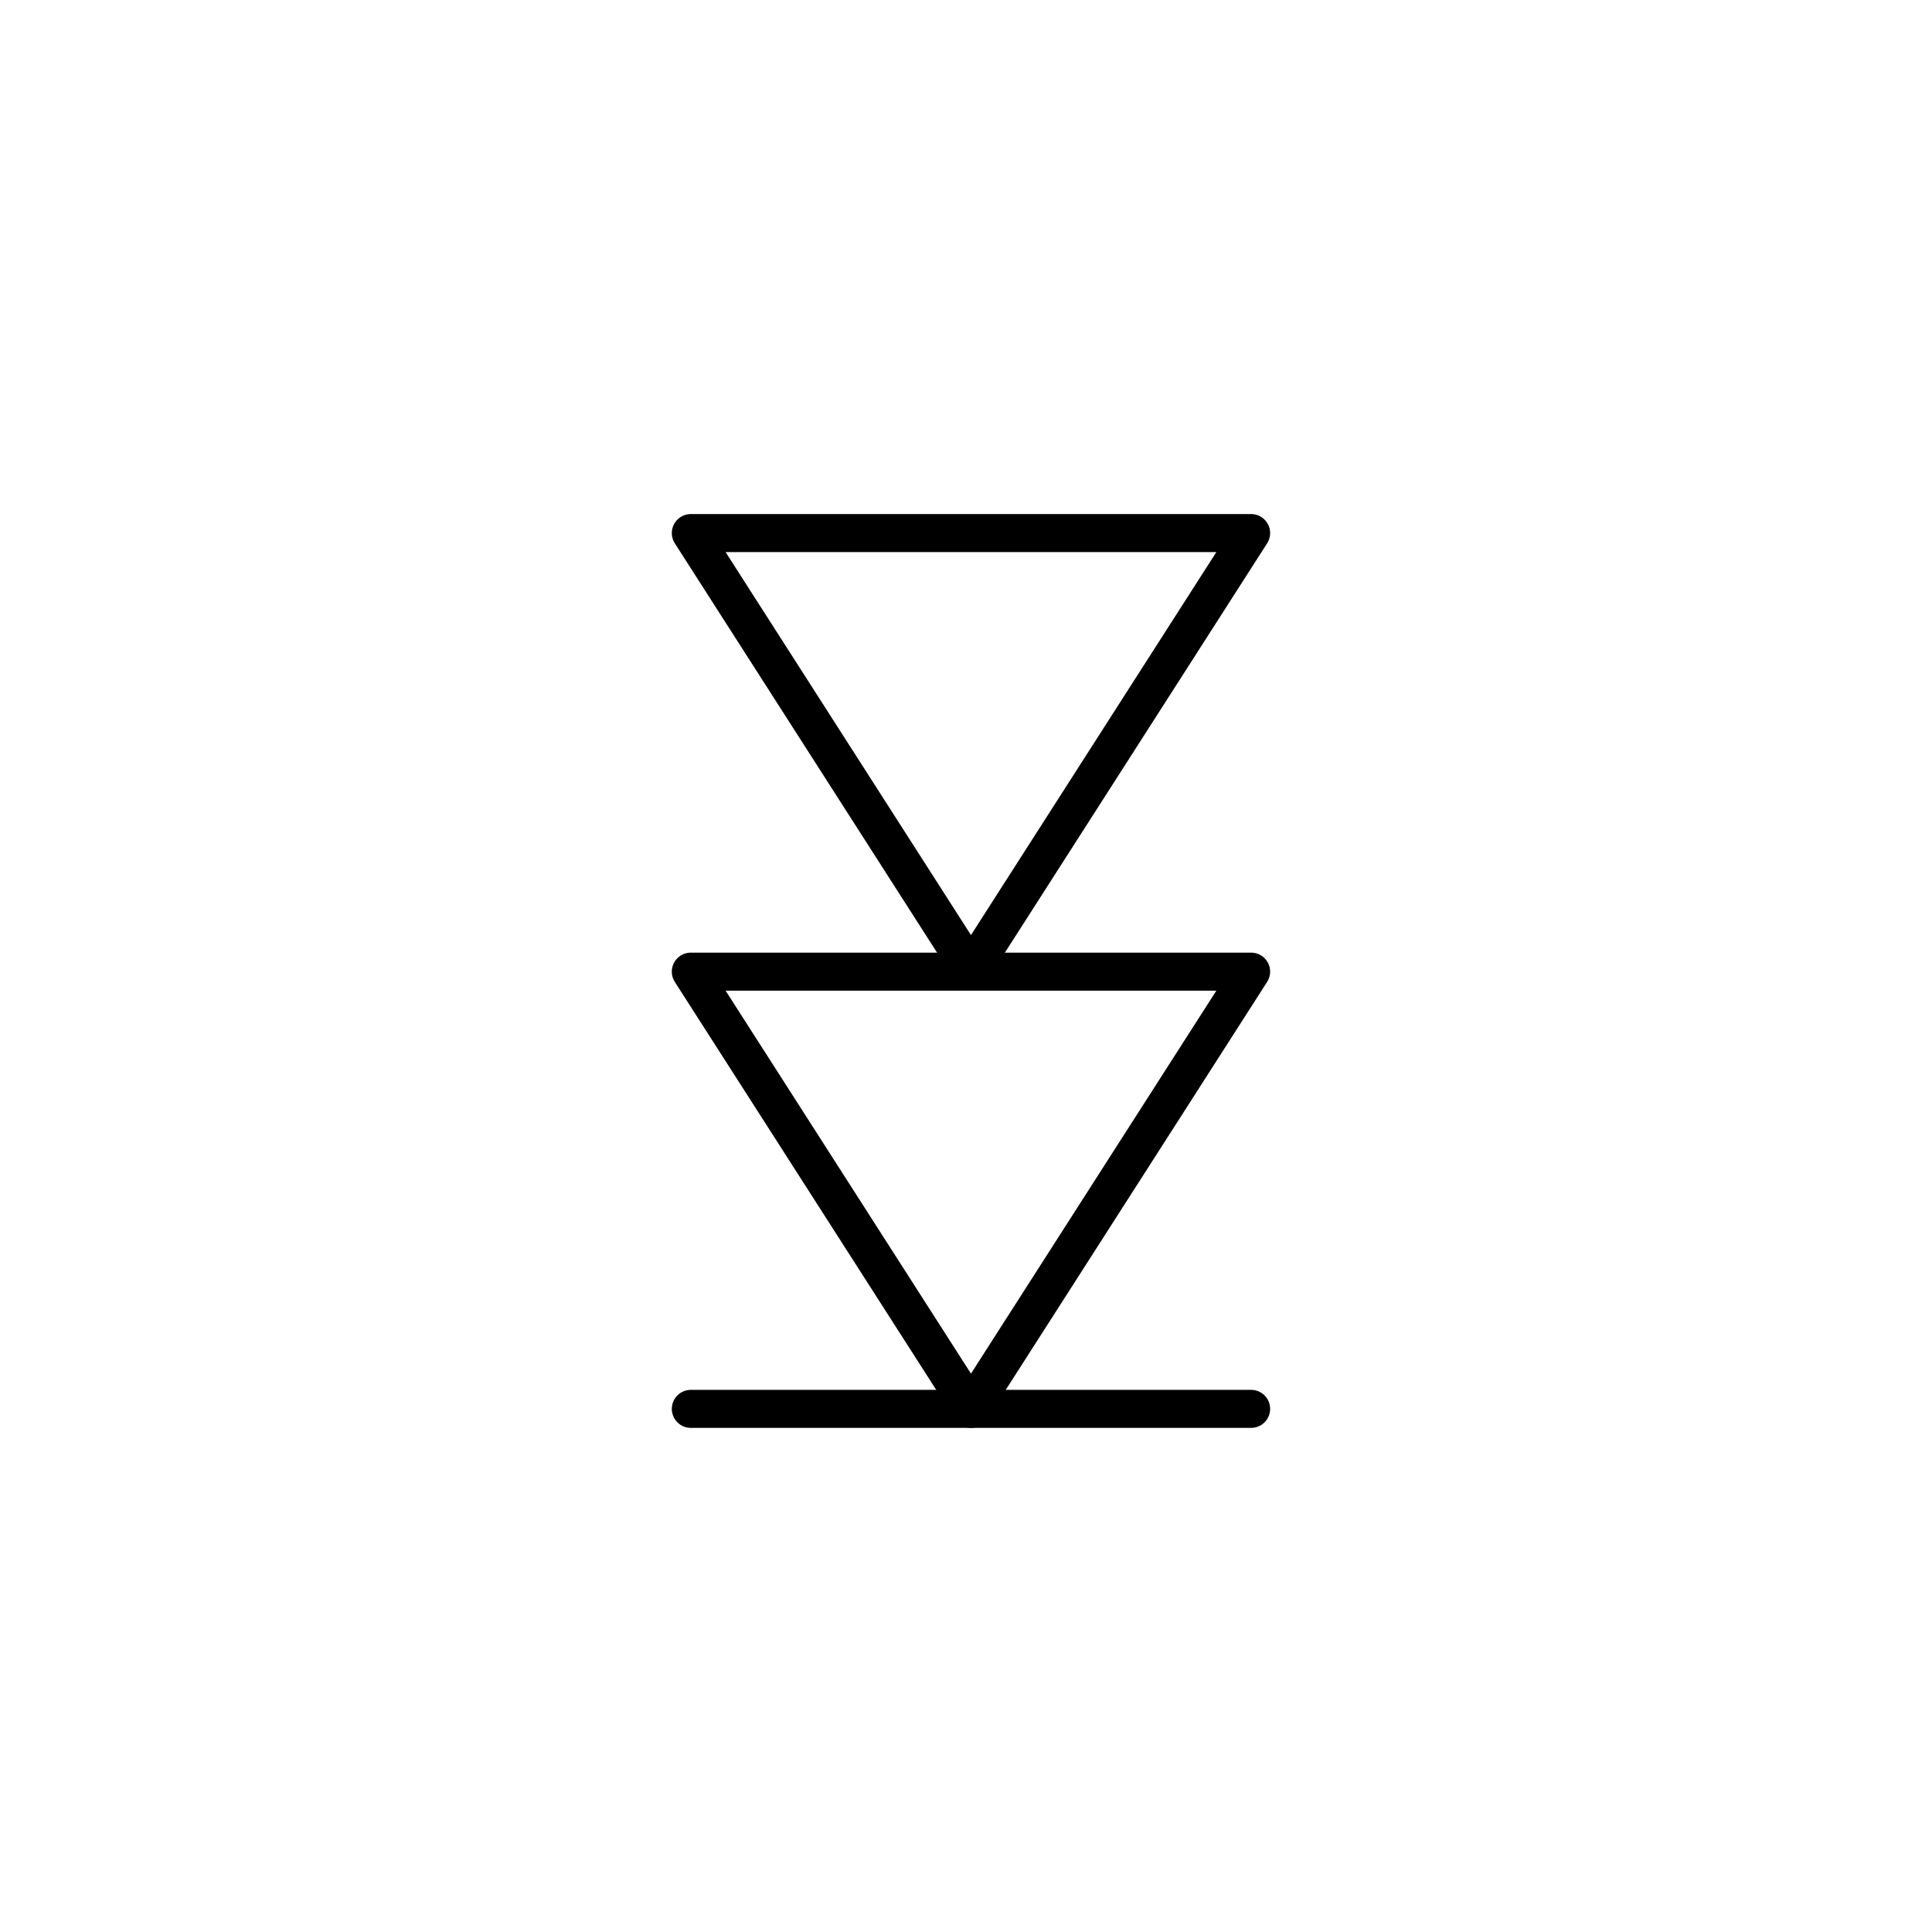
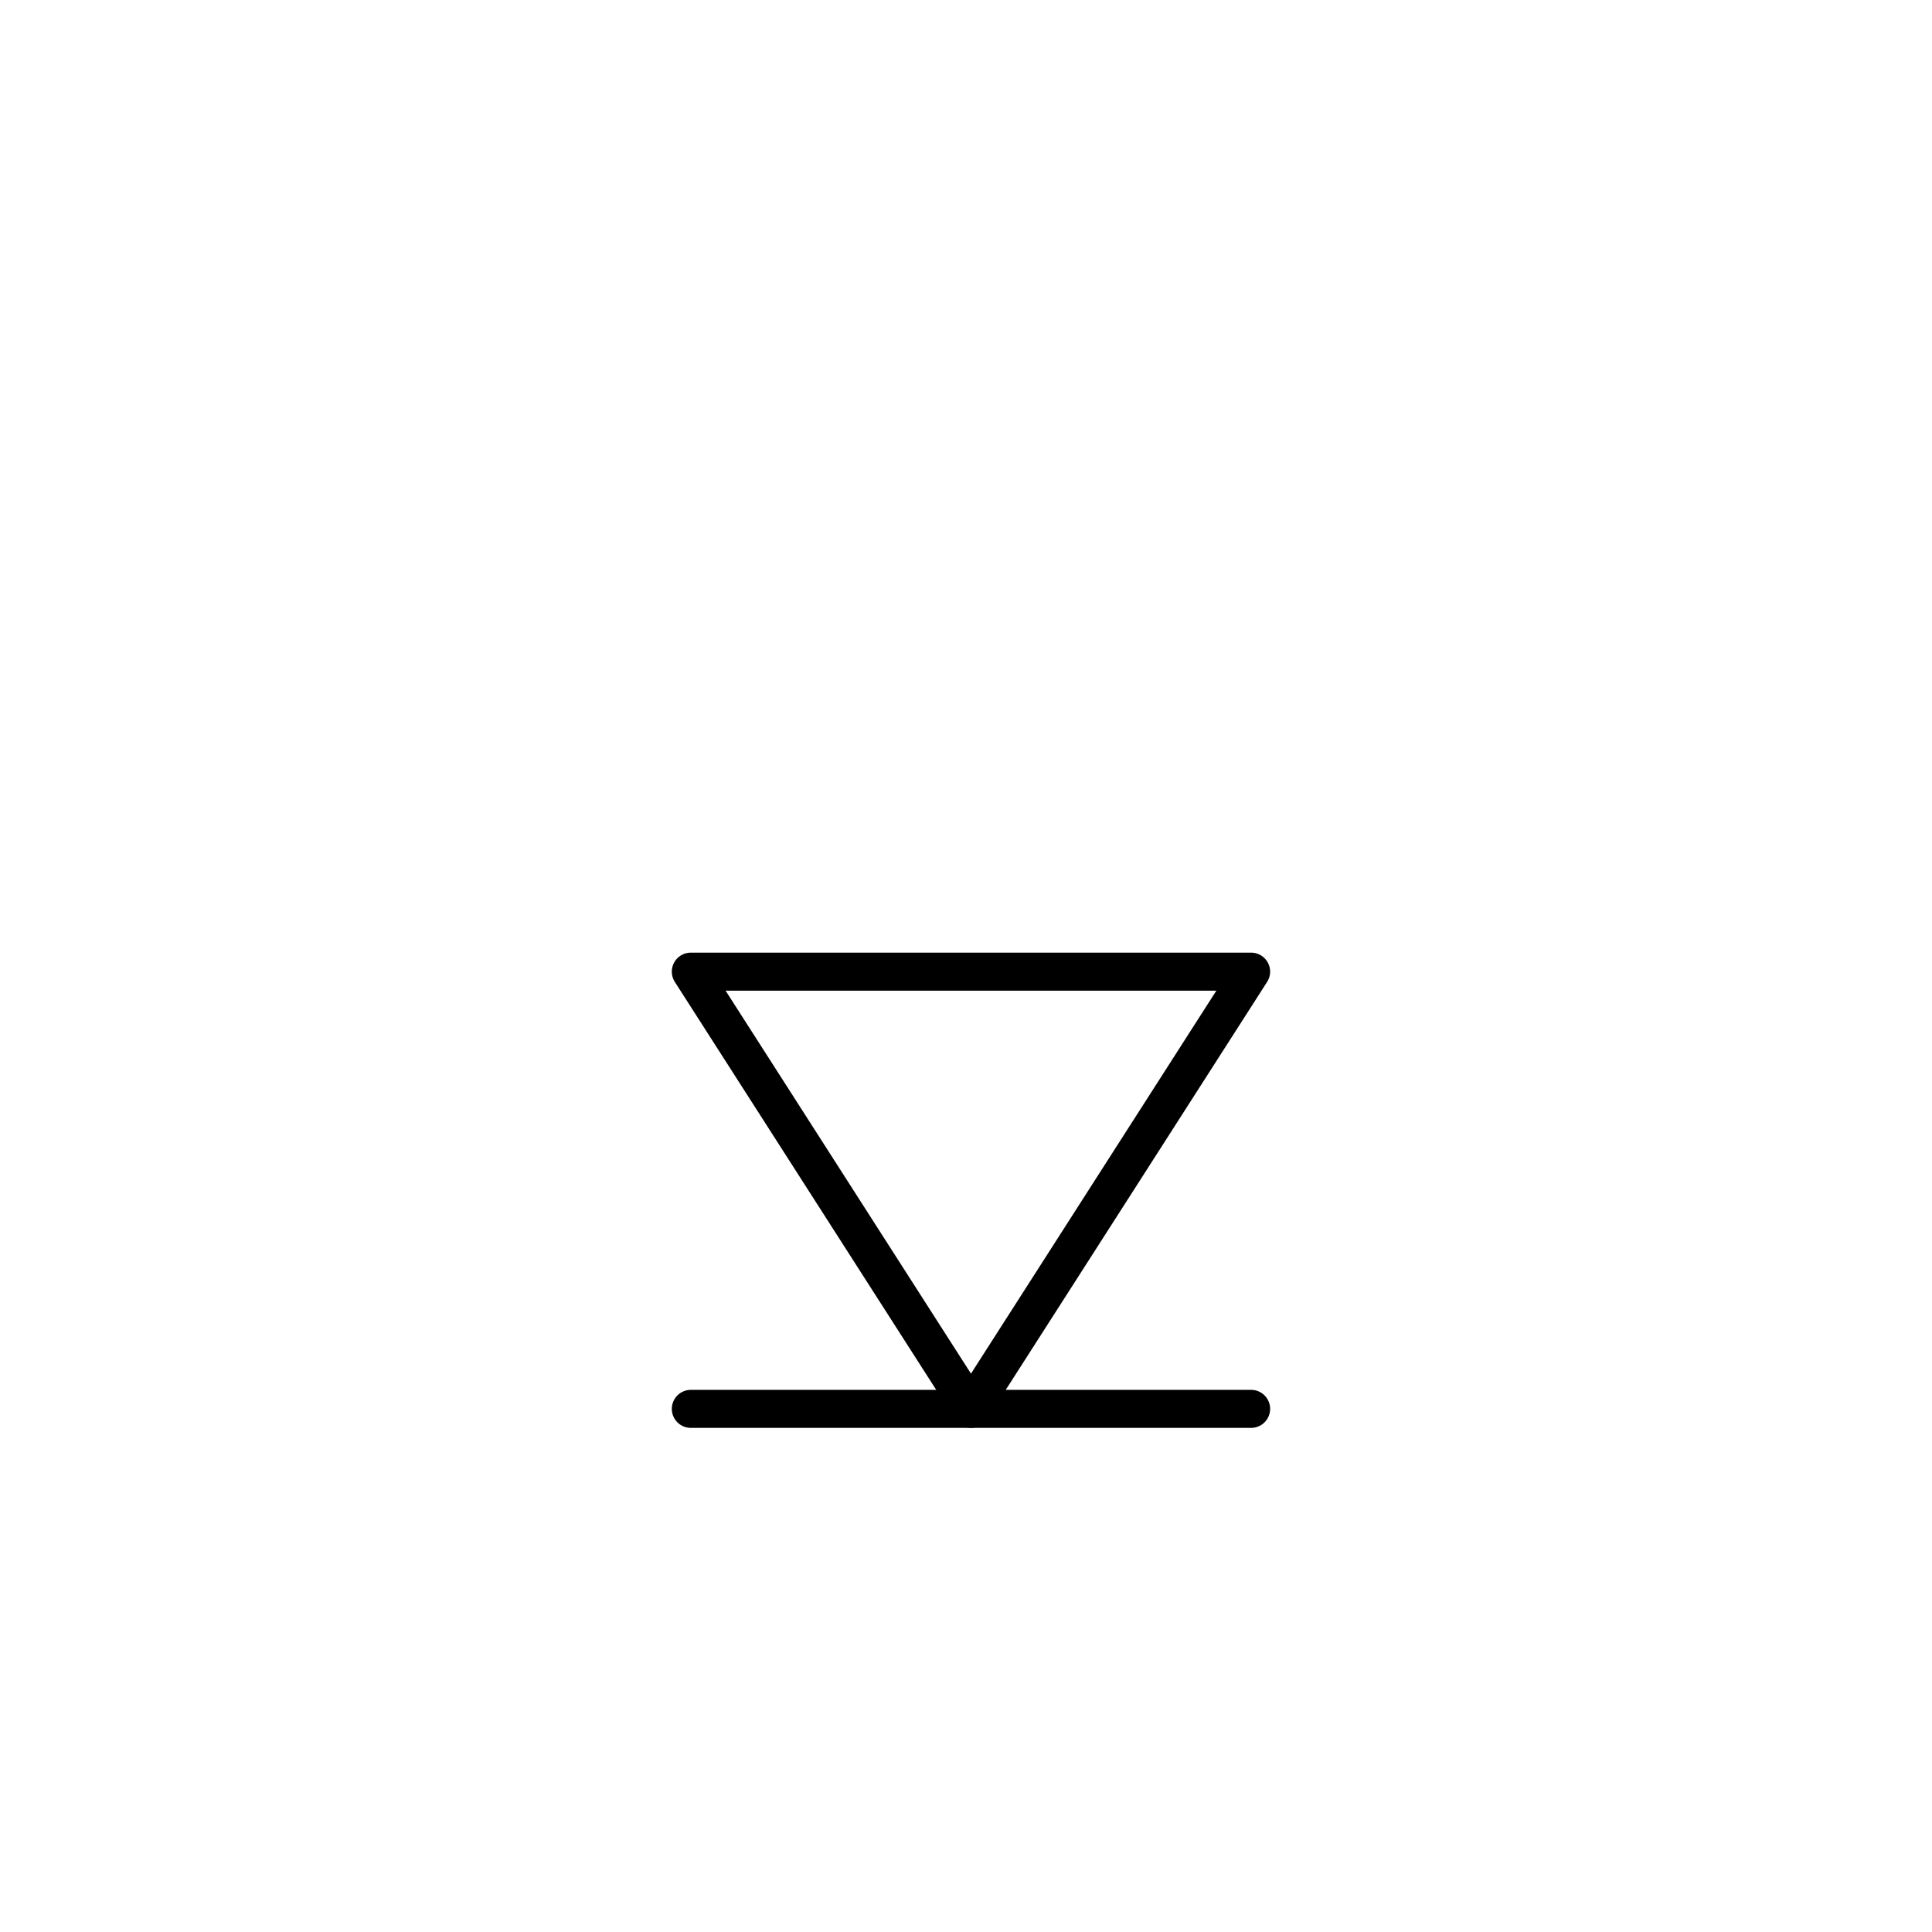
<svg xmlns="http://www.w3.org/2000/svg" width="800px" height="800px" version="1.1" viewBox="144 144 512 512">
  <g fill="none" stroke="#000000" stroke-linecap="round" stroke-linejoin="round" stroke-miterlimit="10" stroke-width="2">
-     <path transform="matrix(5.038 0 0 5.038 148.09 148.09)" d="m35.527 27.229 14.737 23 14.736-23z" />
    <path transform="matrix(5.038 0 0 5.038 148.09 148.09)" d="m35.527 50.299 14.737 22.999 14.736-22.999z" />
    <path transform="matrix(5.038 0 0 5.038 148.09 148.09)" d="m65 73.298h-29.473" />
  </g>
</svg>